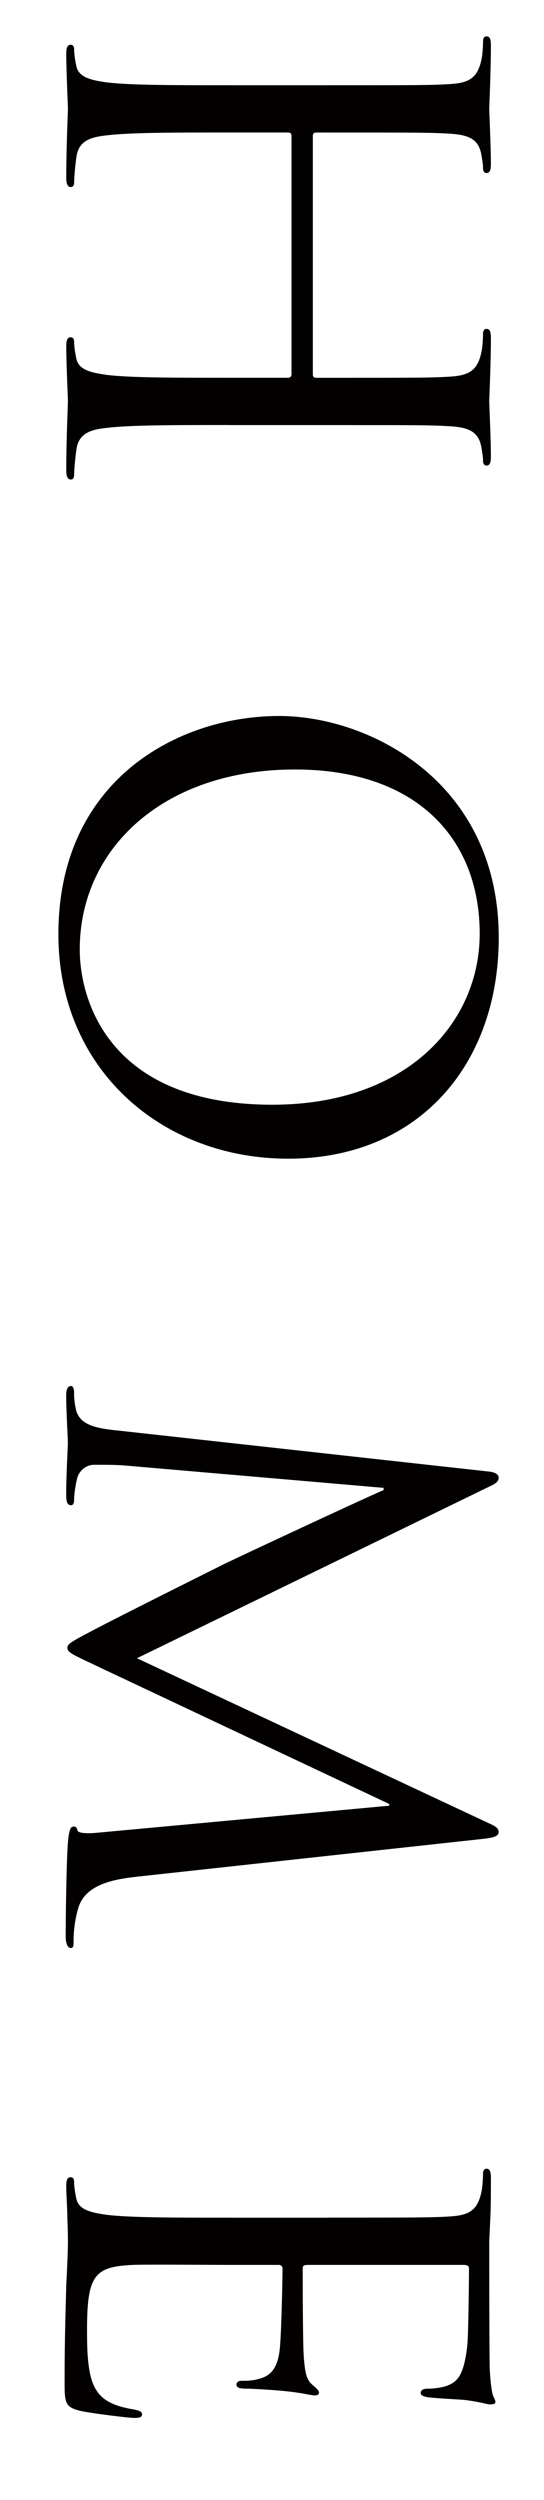
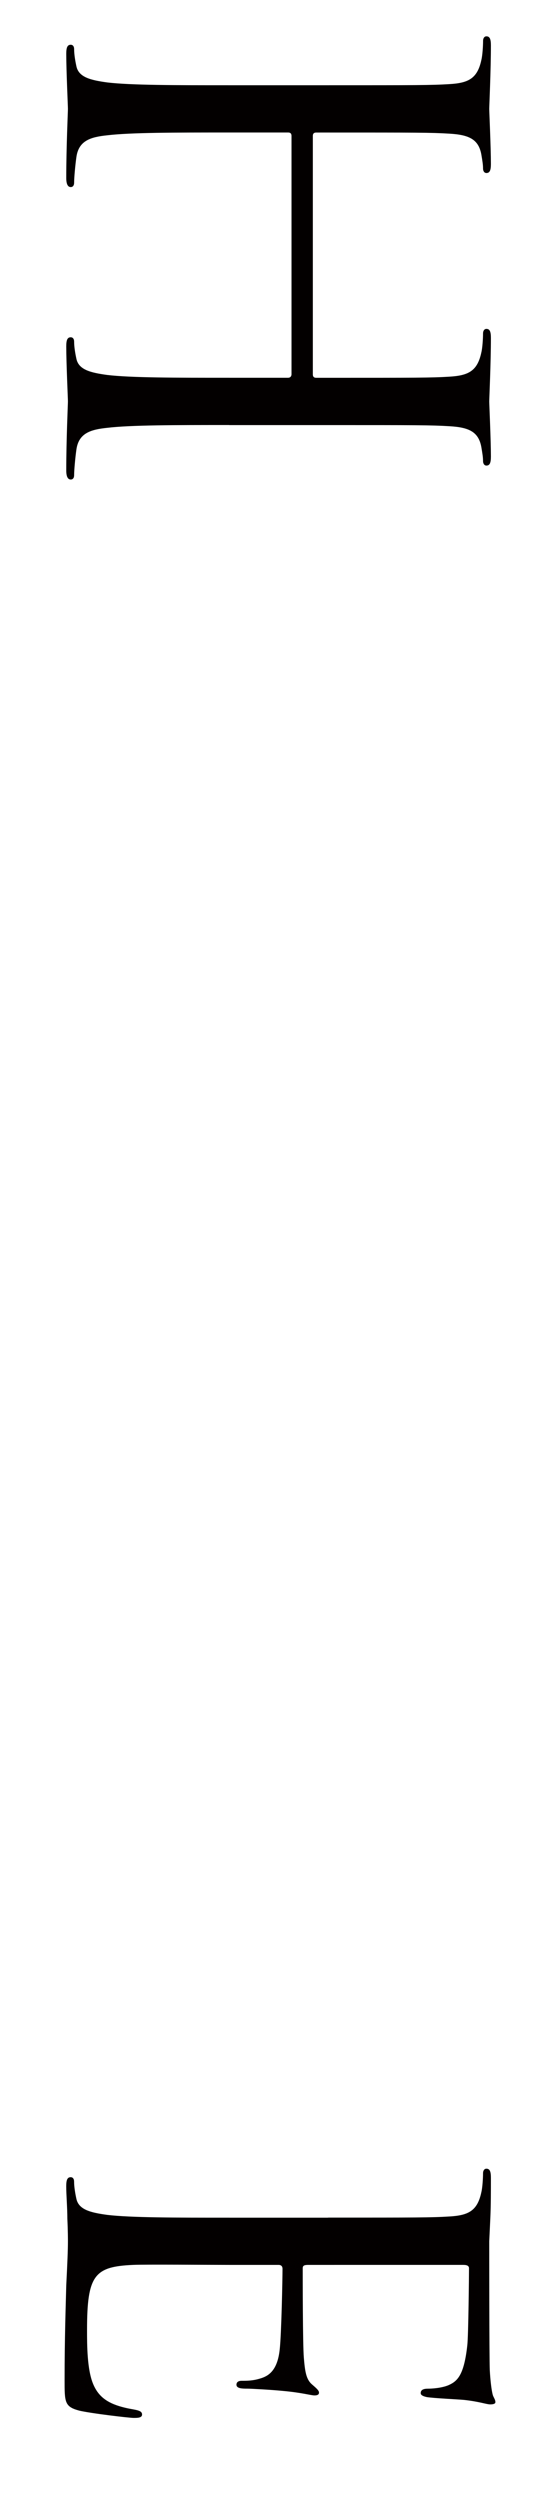
<svg xmlns="http://www.w3.org/2000/svg" version="1.1" id="图层_1" x="0px" y="0px" width="15px" height="68.833px" viewBox="0 0 15 68.833" enable-background="new 0 0 15 68.833" xml:space="preserve">
  <g display="none">
    <g display="inline">
-       <path fill="#040000" d="M6.286,11.702c-1.487,0-2.71,0-3.361,0.078c-0.449,0.046-0.79,0.139-0.852,0.604    c-0.031,0.217-0.062,0.558-0.062,0.697c0,0.093-0.046,0.124-0.093,0.124c-0.078,0-0.124-0.078-0.124-0.248    c0-0.852,0.046-1.828,0.046-1.905c0-0.078-0.046-1.053-0.046-1.518c0-0.17,0.031-0.248,0.124-0.248    c0.046,0,0.093,0.031,0.093,0.124c0,0.139,0.031,0.325,0.062,0.464c0.062,0.31,0.402,0.387,0.852,0.449    c0.651,0.078,1.874,0.078,3.361,0.078h1.626c0.062,0,0.093-0.046,0.093-0.093V3.742c0-0.047-0.016-0.093-0.093-0.093H6.286    c-1.487,0-2.71,0-3.361,0.078C2.476,3.772,2.136,3.865,2.074,4.33C2.043,4.547,2.012,4.888,2.012,5.027    c0,0.093-0.046,0.124-0.093,0.124c-0.078,0-0.124-0.078-0.124-0.248c0-0.852,0.046-1.828,0.046-1.905    c0-0.077-0.046-1.053-0.046-1.518c0-0.17,0.031-0.248,0.124-0.248c0.046,0,0.093,0.031,0.093,0.124    c0,0.139,0.031,0.325,0.062,0.465c0.062,0.31,0.402,0.387,0.852,0.449C3.576,2.348,4.8,2.348,6.286,2.348h2.726    c2.416,0,2.85,0,3.345-0.031c0.526-0.031,0.774-0.155,0.883-0.666c0.031-0.124,0.046-0.387,0.046-0.527    C13.287,1.062,13.318,1,13.38,1c0.093,0,0.124,0.078,0.124,0.248c0,0.697-0.046,1.673-0.046,1.75c0,0.078,0.046,1.053,0.046,1.518    c0,0.17-0.031,0.248-0.124,0.248c-0.062,0-0.093-0.062-0.093-0.124c0-0.108-0.016-0.201-0.046-0.387    C13.163,3.834,12.9,3.71,12.358,3.68c-0.496-0.031-0.929-0.031-3.345-0.031H8.687c-0.078,0-0.093,0.046-0.093,0.093v6.566    c0,0.047,0.016,0.093,0.093,0.093h0.325c2.416,0,2.85,0,3.345-0.031c0.526-0.031,0.774-0.155,0.883-0.666    c0.031-0.124,0.046-0.387,0.046-0.526c0-0.062,0.031-0.124,0.093-0.124c0.093,0,0.124,0.078,0.124,0.248    c0,0.697-0.046,1.672-0.046,1.75c0,0.077,0.046,1.053,0.046,1.518c0,0.17-0.031,0.248-0.124,0.248    c-0.062,0-0.093-0.062-0.093-0.124c0-0.108-0.016-0.201-0.046-0.387c-0.078-0.418-0.341-0.542-0.883-0.573    c-0.496-0.031-0.929-0.031-3.345-0.031H6.286z" />
-     </g>
+       </g>
    <g display="inline">
      <path fill="#C8C9CA" d="M3.712,25.309c-0.168,2.115-1.008,3.95-1.807,3.95c-0.252,0-0.434-0.35-0.434-0.826    c0-0.252,0.07-0.364,0.364-0.532c0.742-0.448,1.415-1.527,1.625-2.62L3.712,25.309z M2.101,22.648    c0.63,0.728,0.911,0.868,1.625,0.868c0.588,0,1.429-0.084,2.507-0.238v-0.21c0-1.471-0.028-1.793-0.168-2.031    c-0.168-0.28-0.393-0.42-1.009-0.575c0.168-0.14,0.28-0.182,0.476-0.182c0.378,0,1.037,0.168,1.429,0.35    c0.336,0.154,0.462,0.308,0.462,0.574c0,0.084-0.014,0.14-0.098,0.294c-0.21,0.462-0.28,0.854-0.294,1.667    C7.27,23.11,7.27,23.11,8.237,22.914c0.532-0.112,0.967-0.28,1.233-0.462c0.098-0.07,0.168-0.098,0.252-0.098    c0.168,0,0.49,0.084,0.756,0.21c0.35,0.168,0.532,0.322,0.532,0.49c0,0.182-0.168,0.266-0.644,0.322    c-0.729,0.07-2.62,0.336-3.362,0.462C6.99,24.623,6.99,24.763,6.99,25.043c0,1.289,0.042,2.549,0.126,3.74    c0.028,0.252,0.028,0.336,0.028,0.476c0,0.406-0.07,0.743-0.238,1.121c-0.14,0.336-0.322,0.504-0.561,0.504    c-0.182,0-0.294-0.126-0.406-0.448c-0.154-0.42-0.294-0.546-1.471-1.261c-0.21-0.126-0.392-0.252-0.714-0.462l0.07-0.14    c0.938,0.309,1.583,0.477,2.311,0.617c0.028-0.42,0.07-2.185,0.112-5.281c-0.729,0.098-1.807,0.182-2.27,0.182    c-1.022,0-1.457-0.28-2.059-1.331L2.101,22.648z M8.965,25.071c1.177,0.728,1.765,1.19,2.213,1.765    c0.294,0.364,0.42,0.687,0.42,1.065c0,0.574-0.252,1.078-0.532,1.078c-0.168,0-0.196-0.028-0.434-0.742    c-0.378-1.148-1.009-2.199-1.807-3.012L8.965,25.071z" />
-       <path fill="#C8C9CA" d="M6.192,38.104c0-1.009-0.042-1.303-0.224-1.541c-0.168-0.21-0.406-0.364-0.771-0.476    c0.112-0.126,0.266-0.182,0.448-0.182c0.294,0,0.798,0.154,1.261,0.406c0.462,0.238,0.602,0.378,0.602,0.602    c0,0.14-0.028,0.196-0.196,0.435c-0.14,0.224-0.168,0.84-0.168,6.177c-0.014,2.956-0.098,3.46-0.561,3.46    c-0.126,0-0.224-0.098-0.294-0.28c-0.098-0.224-0.126-0.687-0.126-1.737L6.192,38.104z" />
-       <path fill="#C8C9CA" d="M8.153,56.501c2.115,1.765,3.278,3.222,3.278,4.132c0,0.561-0.308,1.135-0.603,1.135    c-0.112,0-0.21-0.07-0.266-0.21c-0.042-0.098-0.042-0.098-0.21-0.673c-0.126-0.378-0.182-0.546-0.336-0.882    c-1.106,0.28-3.138,0.714-5.225,1.093c-1.205,0.238-1.513,0.308-1.751,0.462c-0.126,0.084-0.224,0.112-0.322,0.112    c-0.224,0-0.42-0.14-0.644-0.448c-0.393-0.546-0.617-1.037-0.617-1.387c0-0.126,0.014-0.21,0.098-0.378    c0.35,0.743,0.63,0.953,1.275,0.953c0.056,0,0.14,0,0.35-0.028c0.392-0.785,1.205-2.662,1.793-4.174    c0.672-1.737,0.966-2.689,0.966-3.082c0-0.364-0.266-0.659-0.826-0.896c0.14-0.084,0.224-0.112,0.378-0.112    c0.322,0,0.799,0.182,1.219,0.462c0.435,0.28,0.658,0.546,0.658,0.756c0,0.14-0.014,0.168-0.21,0.42    c-0.126,0.154-0.364,0.602-0.644,1.163c-0.995,2.017-2.115,4.132-2.886,5.449c1.835-0.126,4.623-0.462,6.233-0.729    c-0.21-0.462-0.406-0.826-0.84-1.527c-0.224-0.364-0.309-0.476-1.051-1.471L8.153,56.501z" />
    </g>
  </g>
  <g>
    <path fill="#030000" d="M6.319,11.702c-1.487,0-2.711,0-3.361,0.077c-0.449,0.047-0.79,0.14-0.852,0.604   c-0.031,0.217-0.062,0.558-0.062,0.697c0,0.093-0.046,0.123-0.093,0.123c-0.078,0-0.124-0.077-0.124-0.247   c0-0.853,0.046-1.828,0.046-1.905S1.827,9.998,1.827,9.534c0-0.171,0.031-0.248,0.124-0.248c0.046,0,0.093,0.031,0.093,0.124   c0,0.14,0.031,0.325,0.062,0.465c0.062,0.31,0.402,0.387,0.852,0.449c0.65,0.077,1.874,0.077,3.361,0.077h1.626   c0.062,0,0.093-0.047,0.093-0.093V3.741c0-0.046-0.016-0.093-0.093-0.093H6.319c-1.487,0-2.711,0-3.361,0.077   c-0.449,0.047-0.79,0.14-0.852,0.604C2.075,4.547,2.044,4.888,2.044,5.027c0,0.093-0.046,0.124-0.093,0.124   c-0.078,0-0.124-0.078-0.124-0.248c0-0.853,0.046-1.828,0.046-1.905S1.827,1.945,1.827,1.48c0-0.171,0.031-0.248,0.124-0.248   c0.046,0,0.093,0.031,0.093,0.124c0,0.14,0.031,0.325,0.062,0.465c0.062,0.31,0.402,0.387,0.852,0.449   c0.65,0.077,1.874,0.077,3.361,0.077h2.726c2.416,0,2.85,0,3.346-0.031c0.526-0.03,0.773-0.154,0.882-0.666   c0.031-0.124,0.047-0.387,0.047-0.526C13.319,1.063,13.35,1,13.412,1c0.093,0,0.124,0.078,0.124,0.248   c0,0.697-0.046,1.673-0.046,1.75s0.046,1.053,0.046,1.518c0,0.171-0.031,0.248-0.124,0.248c-0.062,0-0.093-0.062-0.093-0.124   c0-0.108-0.016-0.201-0.047-0.387c-0.077-0.419-0.34-0.542-0.882-0.573c-0.496-0.031-0.93-0.031-3.346-0.031H8.719   c-0.077,0-0.093,0.047-0.093,0.093v6.567c0,0.046,0.016,0.093,0.093,0.093h0.325c2.416,0,2.85,0,3.346-0.031   c0.526-0.031,0.773-0.154,0.882-0.666c0.031-0.124,0.047-0.387,0.047-0.526c0-0.062,0.031-0.124,0.093-0.124   c0.093,0,0.124,0.077,0.124,0.248c0,0.696-0.046,1.673-0.046,1.75s0.046,1.053,0.046,1.518c0,0.171-0.031,0.248-0.124,0.248   c-0.062,0-0.093-0.063-0.093-0.124c0-0.108-0.016-0.201-0.047-0.387c-0.077-0.419-0.34-0.543-0.882-0.573   c-0.496-0.031-0.93-0.031-3.346-0.031H6.319z" />
-     <path fill="#030000" d="M13.752,25.816c0,3.484-2.199,6.086-5.808,6.086c-3.469,0-6.334-2.446-6.334-6.18   c0-4.243,3.298-6.009,6.086-6.009C10.206,19.714,13.752,21.541,13.752,25.816z M2.199,26.142c0,1.394,0.805,4.274,5.313,4.274   c3.717,0,5.715-2.262,5.715-4.708c0-2.587-1.704-4.522-5.096-4.522C4.522,21.186,2.199,23.354,2.199,26.142z" />
-     <path fill="#030000" d="M3.81,51.667c-0.558,0.063-1.425,0.171-1.642,0.837c-0.14,0.449-0.14,0.852-0.14,1.007   c0,0.077-0.016,0.123-0.077,0.123c-0.093,0-0.14-0.139-0.14-0.325c0-0.34,0.016-2.013,0.062-2.586   c0.031-0.356,0.078-0.434,0.155-0.434c0.062,0,0.093,0.031,0.108,0.108c0.016,0.077,0.279,0.093,0.558,0.062l8.039-0.743v-0.047   l-8.054-3.794c-0.681-0.325-0.821-0.372-0.821-0.511c0-0.108,0.155-0.187,0.712-0.48c0.759-0.402,3.438-1.734,3.593-1.813   c0.279-0.139,3.996-1.874,4.414-2.044v-0.062l-7.187-0.62c-0.248-0.016-0.526-0.016-0.79-0.016c-0.232,0-0.434,0.171-0.48,0.403   c-0.062,0.263-0.078,0.495-0.078,0.588c0,0.063-0.031,0.124-0.078,0.124c-0.108,0-0.139-0.093-0.139-0.278   c0-0.573,0.046-1.316,0.046-1.44c0-0.14-0.046-0.883-0.046-1.301c0-0.155,0.031-0.264,0.139-0.264c0.046,0,0.078,0.077,0.078,0.155   c0,0.123,0,0.231,0.046,0.464c0.093,0.512,0.697,0.558,1.286,0.62l10.098,1.115c0.17,0.015,0.278,0.077,0.278,0.17   s-0.062,0.155-0.232,0.232l-9.742,4.739l9.726,4.554c0.14,0.062,0.248,0.123,0.248,0.231s-0.124,0.155-0.418,0.187L3.81,51.667z" />
    <path fill="#030000" d="M9.044,61.057c2.416,0,2.85,0,3.346-0.031c0.526-0.03,0.773-0.154,0.882-0.666   c0.031-0.124,0.047-0.387,0.047-0.526c0-0.062,0.031-0.124,0.093-0.124c0.093,0,0.124,0.078,0.124,0.248   c0,0.356,0,0.774-0.016,1.115l-0.03,0.635c0,0.108,0,3.19,0.015,3.547c0.016,0.294,0.047,0.542,0.078,0.666   c0.016,0.077,0.077,0.14,0.077,0.217c0,0.046-0.062,0.062-0.14,0.062c-0.108,0-0.294-0.077-0.728-0.124   c-0.155-0.015-0.837-0.046-1.022-0.077c-0.077-0.016-0.17-0.046-0.17-0.108c0-0.093,0.077-0.124,0.201-0.124   c0.108,0,0.371-0.016,0.558-0.093c0.248-0.108,0.434-0.264,0.526-1.1c0.031-0.264,0.047-1.951,0.047-2.122   c0-0.062-0.047-0.093-0.155-0.093H8.502c-0.108,0-0.155,0.016-0.155,0.093c0,0.201,0,2.106,0.031,2.463   c0.031,0.372,0.062,0.589,0.217,0.728c0.124,0.108,0.201,0.171,0.201,0.232c0,0.047-0.031,0.078-0.124,0.078   s-0.355-0.078-0.867-0.124c-0.31-0.031-0.883-0.063-0.991-0.063c-0.124,0-0.294,0-0.294-0.108c0-0.077,0.062-0.108,0.14-0.108   c0.154,0,0.31,0,0.511-0.062c0.217-0.063,0.48-0.201,0.542-0.806c0.047-0.418,0.077-1.951,0.077-2.215   c0-0.077-0.046-0.108-0.108-0.108H6.319c-0.527,0-2.324-0.016-2.649,0c-1.068,0.047-1.27,0.279-1.27,1.797   c0,0.402,0,1.084,0.17,1.486c0.17,0.403,0.48,0.589,1.115,0.697c0.17,0.031,0.232,0.062,0.232,0.14   c0,0.093-0.124,0.093-0.232,0.093c-0.124,0-1.177-0.124-1.502-0.201c-0.402-0.108-0.402-0.232-0.402-0.837   c0-1.161,0.031-2.013,0.046-2.617c0.031-0.604,0.046-0.976,0.046-1.208c0-0.031,0-0.294-0.016-0.619   c0-0.311-0.031-0.666-0.031-0.898c0-0.171,0.031-0.248,0.124-0.248c0.046,0,0.093,0.031,0.093,0.124   c0,0.14,0.031,0.325,0.062,0.465c0.062,0.31,0.402,0.387,0.852,0.449c0.65,0.077,1.874,0.077,3.361,0.077H9.044z" />
  </g>
</svg>